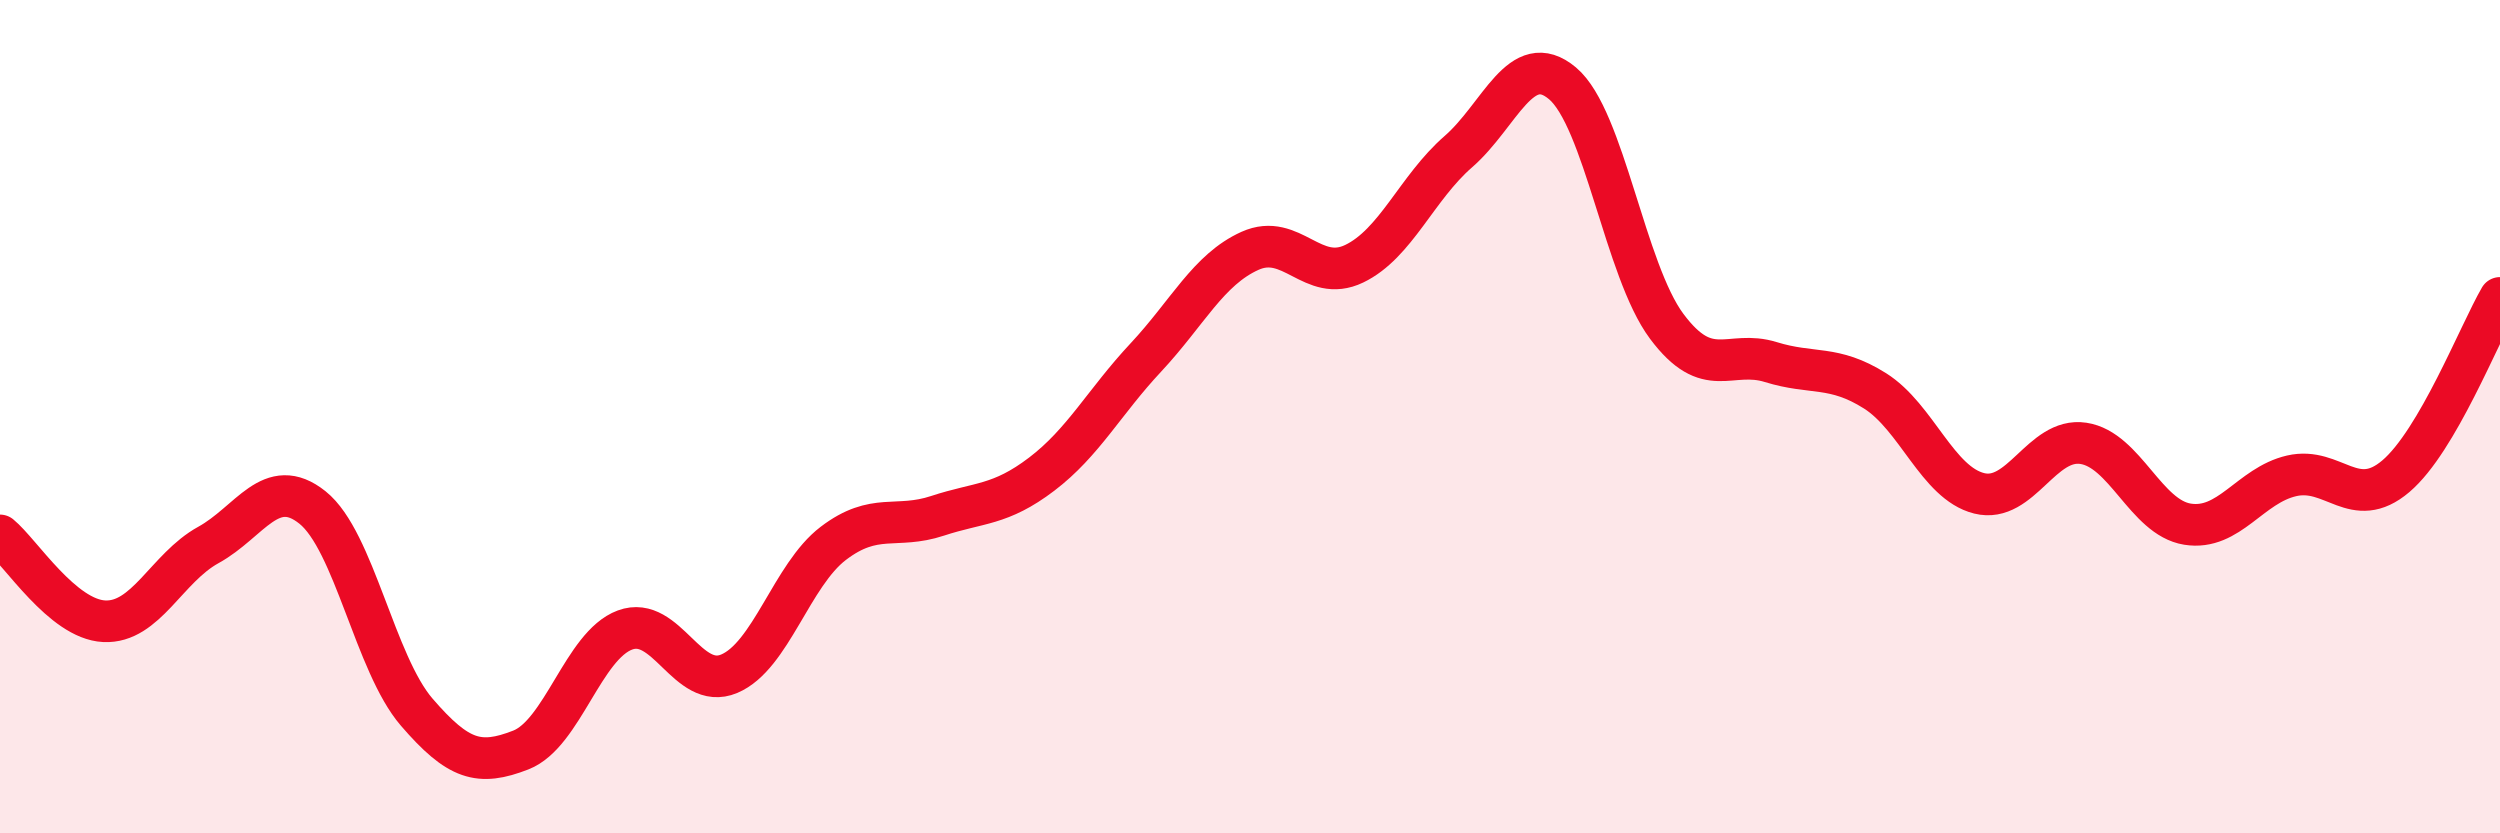
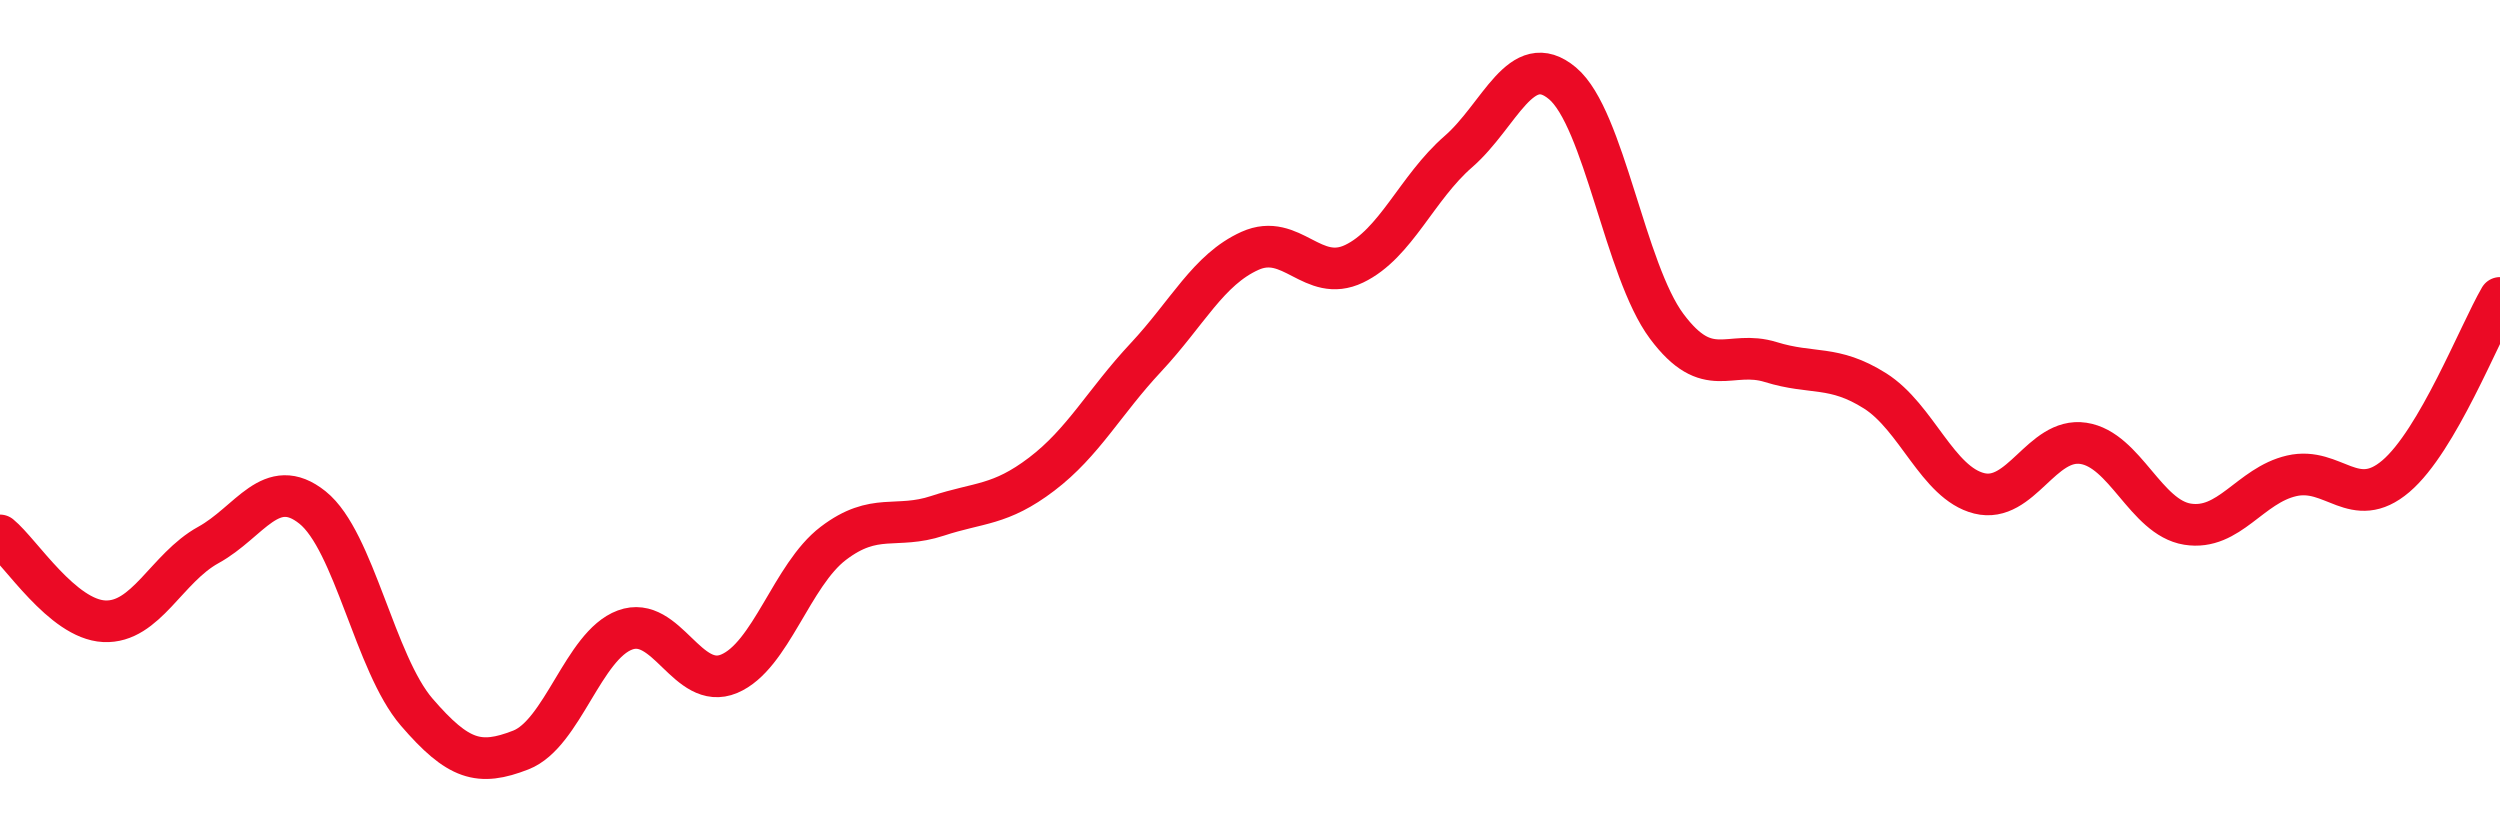
<svg xmlns="http://www.w3.org/2000/svg" width="60" height="20" viewBox="0 0 60 20">
-   <path d="M 0,12.85 C 0.5,13.26 1.5,14.86 2.5,14.91 C 3.5,14.96 4,13.63 5,13.08 C 6,12.53 6.5,11.38 7.5,12.18 C 8.5,12.98 9,15.93 10,17.09 C 11,18.25 11.5,18.39 12.5,18 C 13.5,17.61 14,15.49 15,15.12 C 16,14.75 16.5,16.59 17.5,16.17 C 18.5,15.75 19,13.8 20,13.04 C 21,12.28 21.5,12.71 22.5,12.38 C 23.5,12.05 24,12.14 25,11.38 C 26,10.62 26.5,9.65 27.5,8.58 C 28.5,7.51 29,6.47 30,6.02 C 31,5.57 31.5,6.81 32.5,6.33 C 33.5,5.85 34,4.51 35,3.64 C 36,2.77 36.5,1.16 37.5,2 C 38.5,2.84 39,6.49 40,7.83 C 41,9.17 41.5,8.38 42.5,8.69 C 43.5,9 44,8.75 45,9.38 C 46,10.01 46.5,11.59 47.5,11.84 C 48.5,12.09 49,10.49 50,10.64 C 51,10.79 51.5,12.42 52.5,12.58 C 53.5,12.74 54,11.65 55,11.42 C 56,11.19 56.5,12.28 57.5,11.43 C 58.5,10.58 59.5,8.01 60,7.15L60 20L0 20Z" fill="#EB0A25" opacity="0.1" stroke-linecap="round" stroke-linejoin="round" />
  <path d="M 0,12.85 C 0.5,13.26 1.5,14.86 2.5,14.91 C 3.5,14.96 4,13.63 5,13.08 C 6,12.53 6.5,11.38 7.5,12.18 C 8.5,12.98 9,15.93 10,17.09 C 11,18.25 11.5,18.39 12.5,18 C 13.5,17.61 14,15.49 15,15.12 C 16,14.75 16.5,16.59 17.5,16.17 C 18.5,15.75 19,13.8 20,13.04 C 21,12.28 21.5,12.71 22.5,12.38 C 23.5,12.05 24,12.14 25,11.38 C 26,10.62 26.5,9.65 27.5,8.58 C 28.5,7.51 29,6.47 30,6.02 C 31,5.57 31.5,6.81 32.5,6.33 C 33.5,5.85 34,4.51 35,3.64 C 36,2.77 36.5,1.16 37.5,2 C 38.5,2.84 39,6.49 40,7.83 C 41,9.17 41.5,8.38 42.5,8.69 C 43.5,9 44,8.75 45,9.38 C 46,10.01 46.5,11.59 47.5,11.84 C 48.5,12.09 49,10.49 50,10.64 C 51,10.79 51.5,12.42 52.5,12.58 C 53.5,12.74 54,11.65 55,11.42 C 56,11.19 56.5,12.28 57.5,11.43 C 58.5,10.58 59.5,8.01 60,7.15" stroke="#EB0A25" stroke-width="1" fill="none" stroke-linecap="round" stroke-linejoin="round" />
</svg>